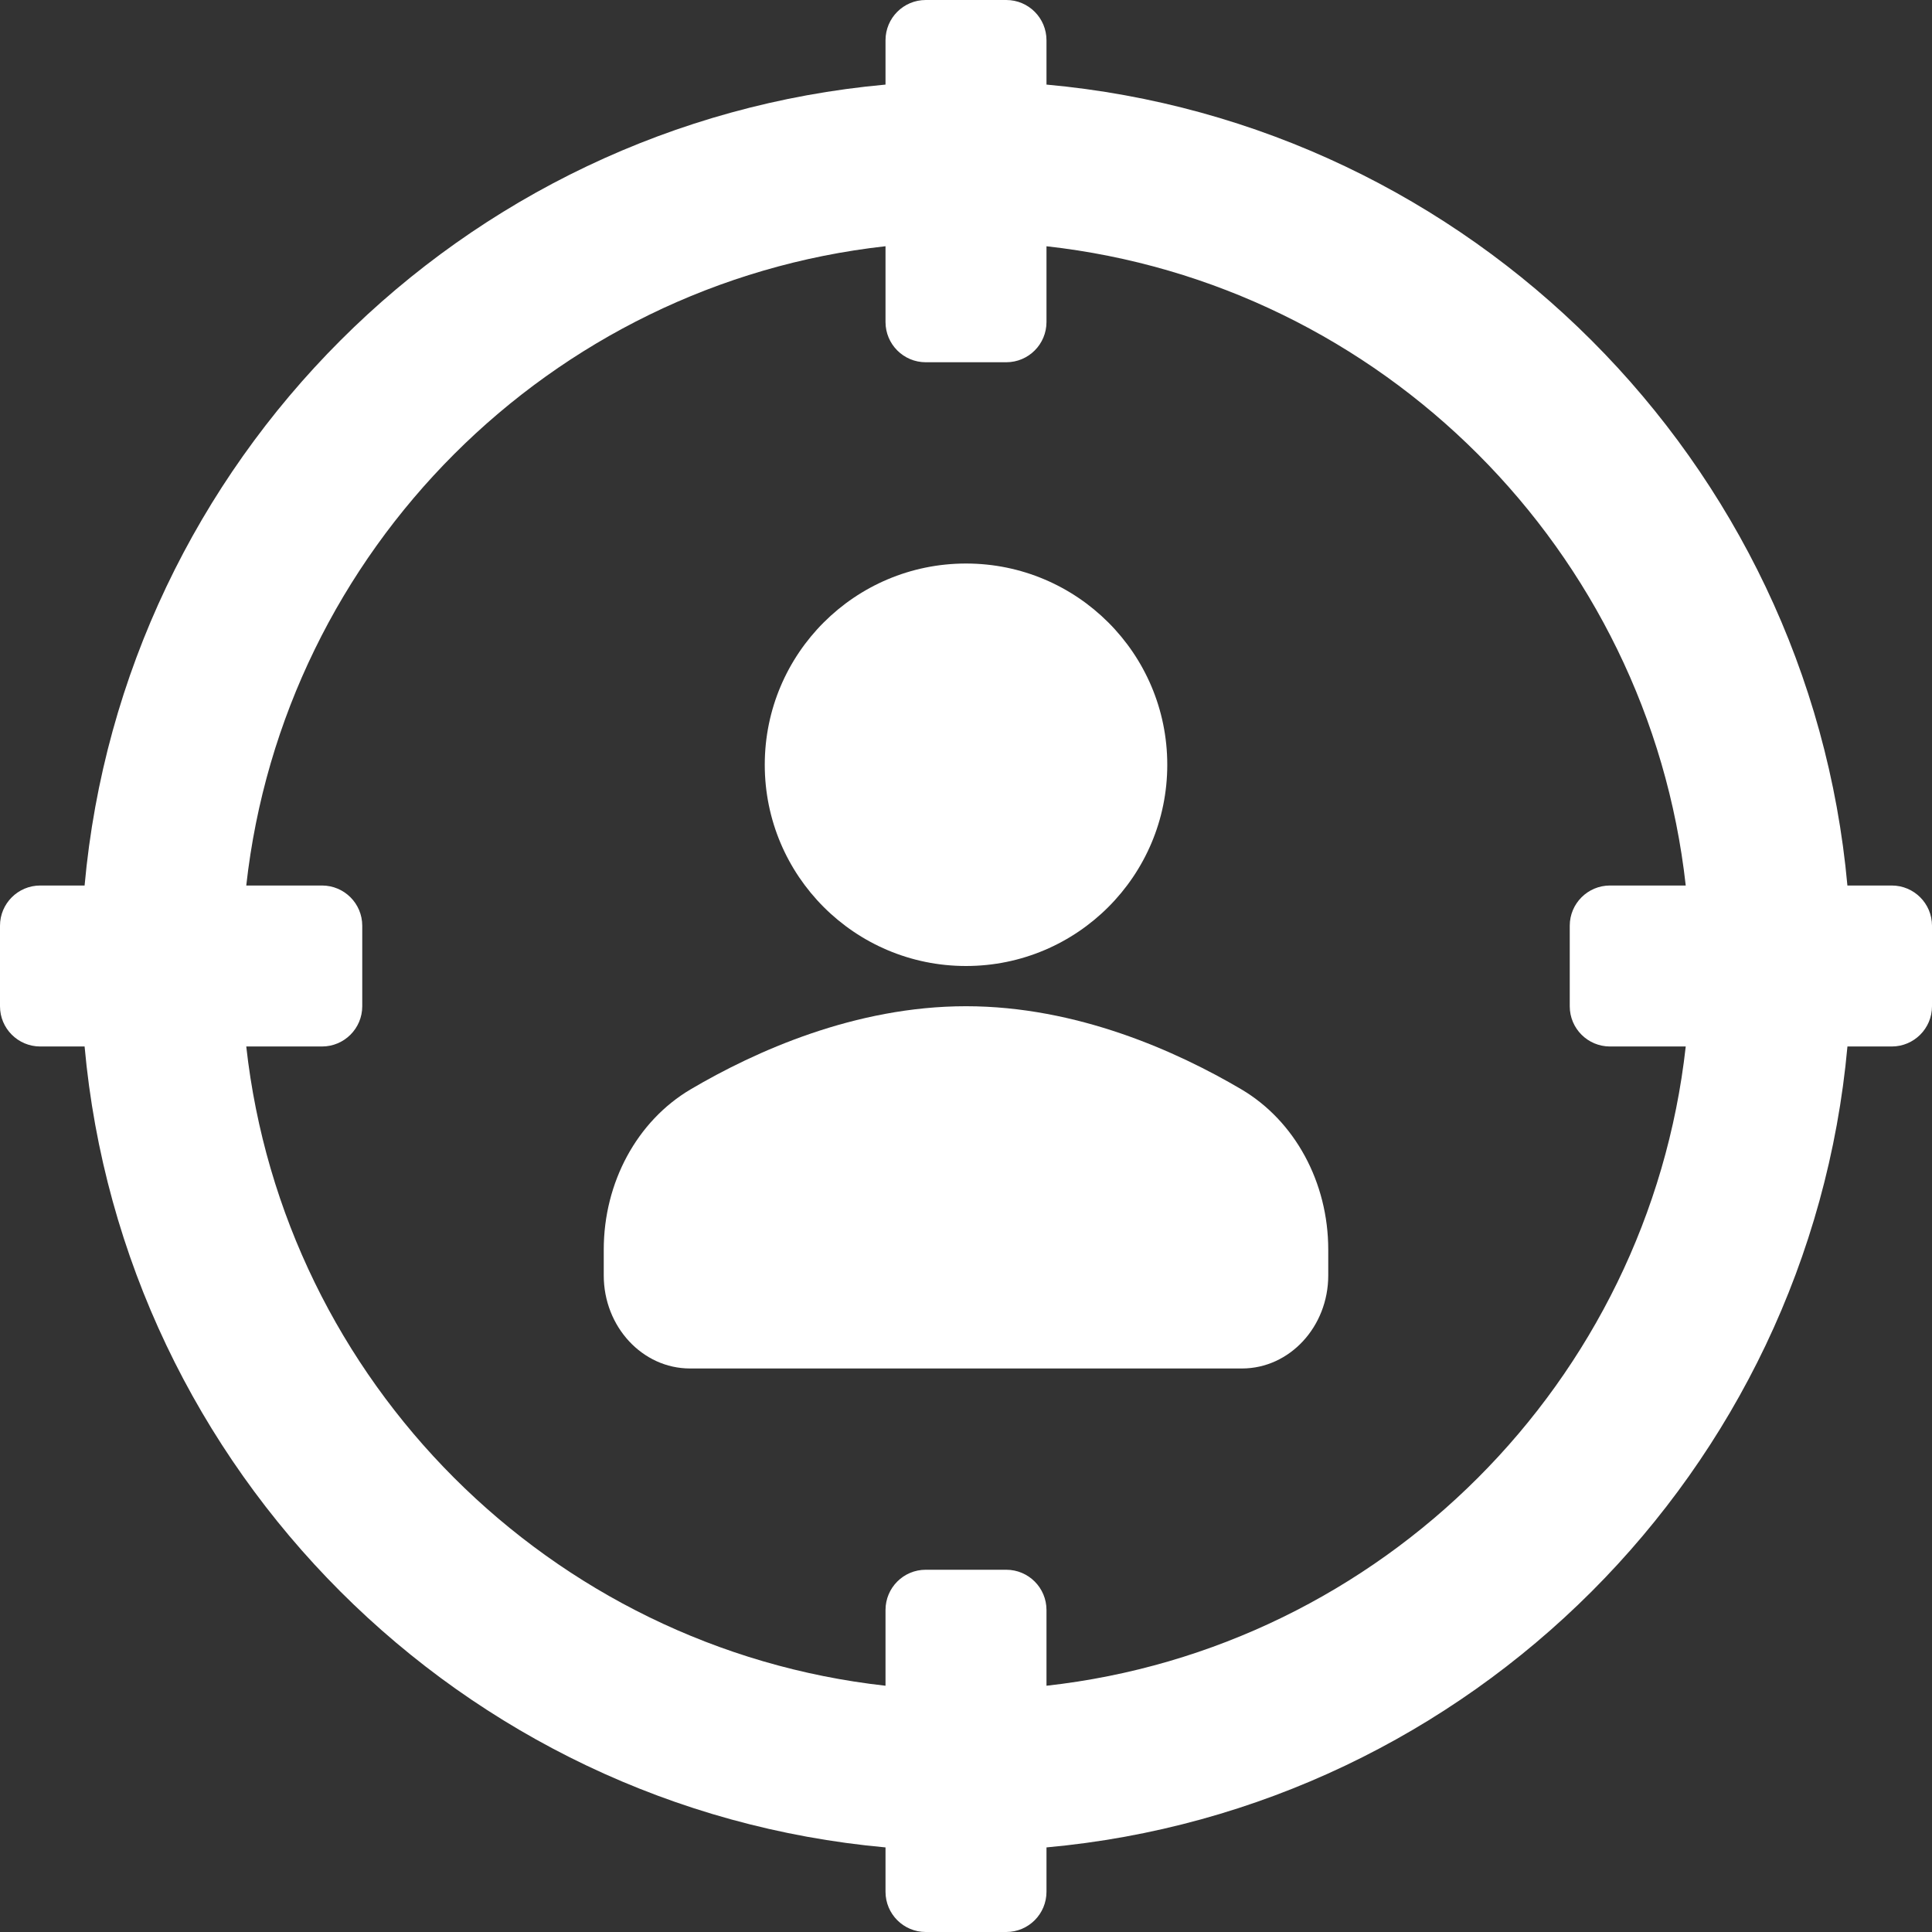
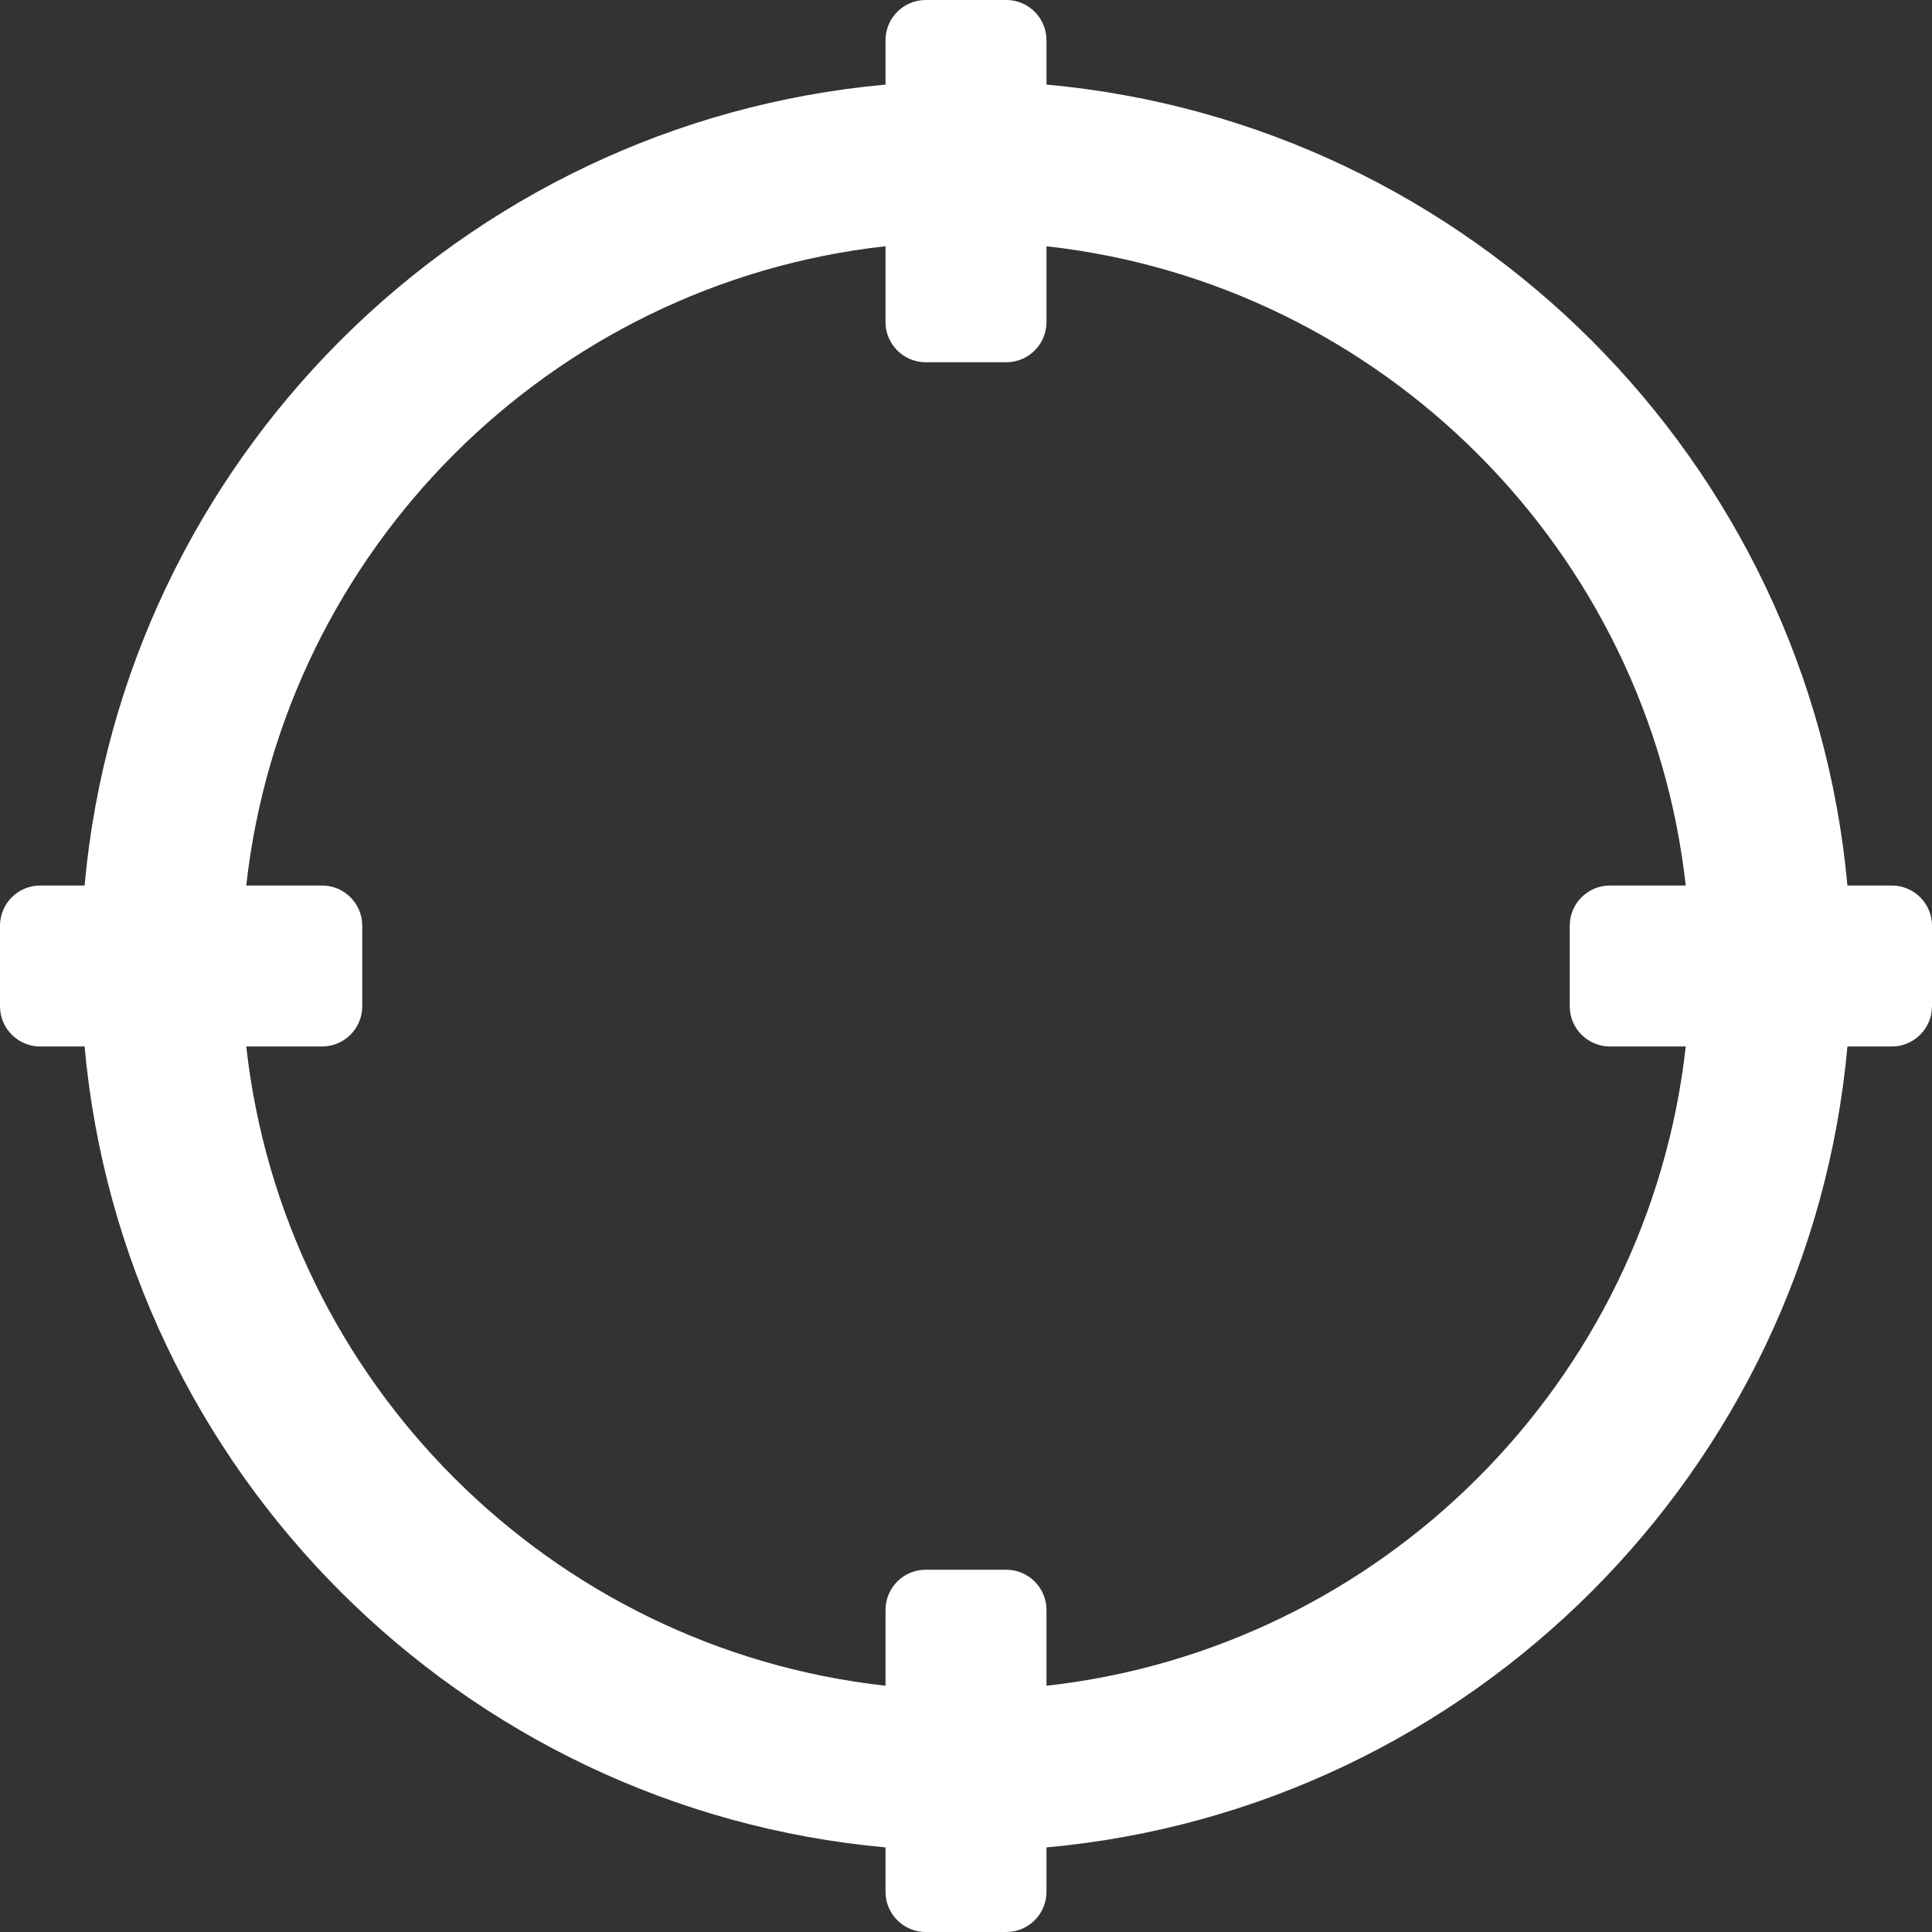
<svg xmlns="http://www.w3.org/2000/svg" width="56" height="56" viewBox="0 0 56 56" fill="none">
  <rect x="0" y="0" width="56" height="56" fill="#333333" stroke="none" />
  <g clip-path="url(#clip0_384_16195)">
    <path d="M54.833 25.667H53.548C52.434 13.375 42.625 3.566 30.333 2.452V1.167C30.333 0.522 29.812 0 29.167 0H26.833C26.189 0 25.667 0.522 25.667 1.167V2.452C13.375 3.566 3.566 13.375 2.452 25.667H1.167C0.522 25.667 0 26.189 0 26.833V29.167C0 29.811 0.522 30.333 1.167 30.333H2.452C3.566 42.625 13.375 52.434 25.667 53.548V54.833C25.667 55.478 26.189 56 26.833 56H29.167C29.812 56 30.333 55.478 30.333 54.833V53.548C42.625 52.434 52.434 42.625 53.549 30.333H54.833C55.478 30.333 56 29.811 56 29.167V26.833C56 26.189 55.478 25.667 54.833 25.667ZM46.667 30.333H48.862C47.782 40.05 40.051 47.782 30.333 48.862V46.667C30.333 46.022 29.811 45.5 29.167 45.5H26.833C26.188 45.5 25.667 46.022 25.667 46.667V48.862C15.949 47.782 8.218 40.05 7.138 30.333H9.333C9.978 30.333 10.5 29.811 10.5 29.167V26.833C10.5 26.188 9.978 25.667 9.333 25.667H7.138C8.218 15.95 15.949 8.218 25.667 7.137V9.333C25.667 9.978 26.189 10.5 26.833 10.5H29.167C29.812 10.5 30.333 9.978 30.333 9.333V7.138C40.051 8.218 47.782 15.95 48.862 25.667H46.667C46.022 25.667 45.5 26.189 45.5 26.833V29.167C45.5 29.812 46.022 30.333 46.667 30.333Z" fill="white" />
-     <path d="M28 28C31.222 28 33.834 25.388 33.834 22.167C33.834 18.945 31.222 16.334 28 16.334C24.779 16.334 22.167 18.945 22.167 22.167C22.167 25.388 24.779 28 28 28Z" fill="white" />
-     <path d="M35.98 31.574C34.116 30.476 31.217 29.166 28 29.166C24.783 29.166 21.884 30.476 20.02 31.574C18.466 32.491 17.5 34.272 17.5 36.221V36.969C17.5 38.456 18.621 39.666 20 39.666H36C37.379 39.666 38.5 38.456 38.5 36.969V36.221C38.5 34.272 37.534 32.491 35.98 31.574Z" fill="white" />
  </g>
  <defs>
    <clipPath id="clip0_384_16195">
      <rect width="56" height="56" fill="white" />
    </clipPath>
  </defs>
</svg>